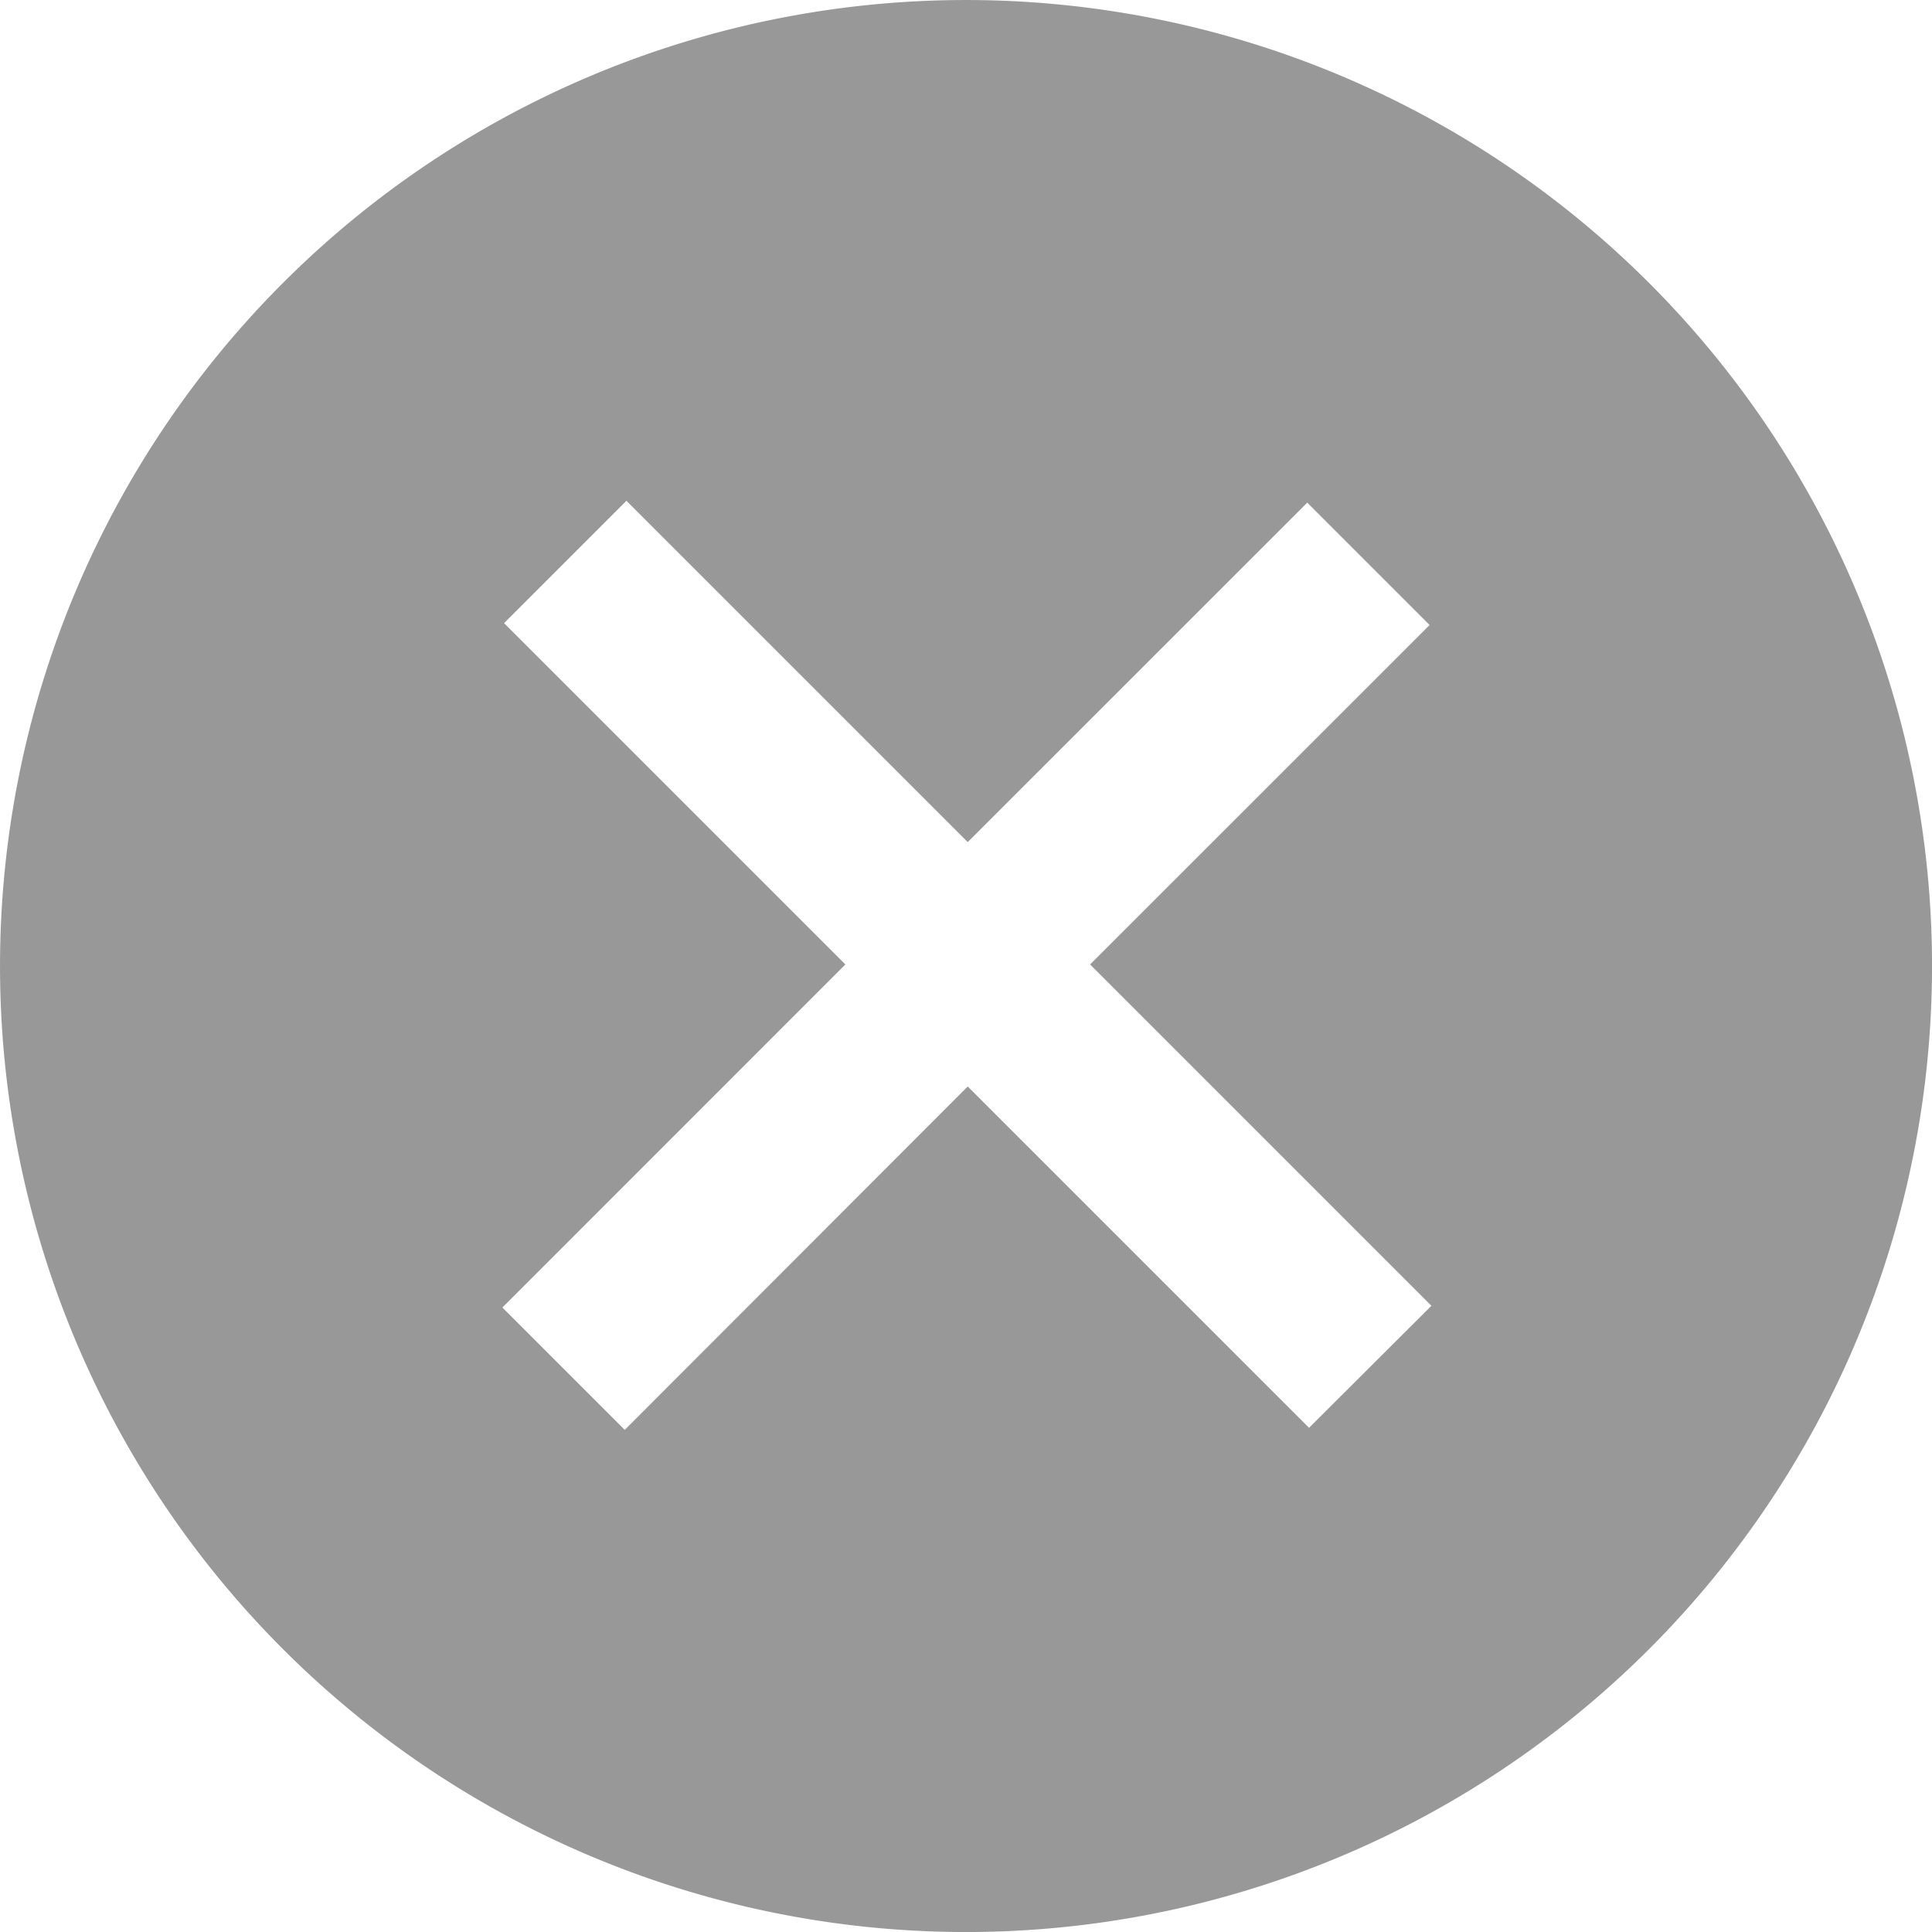
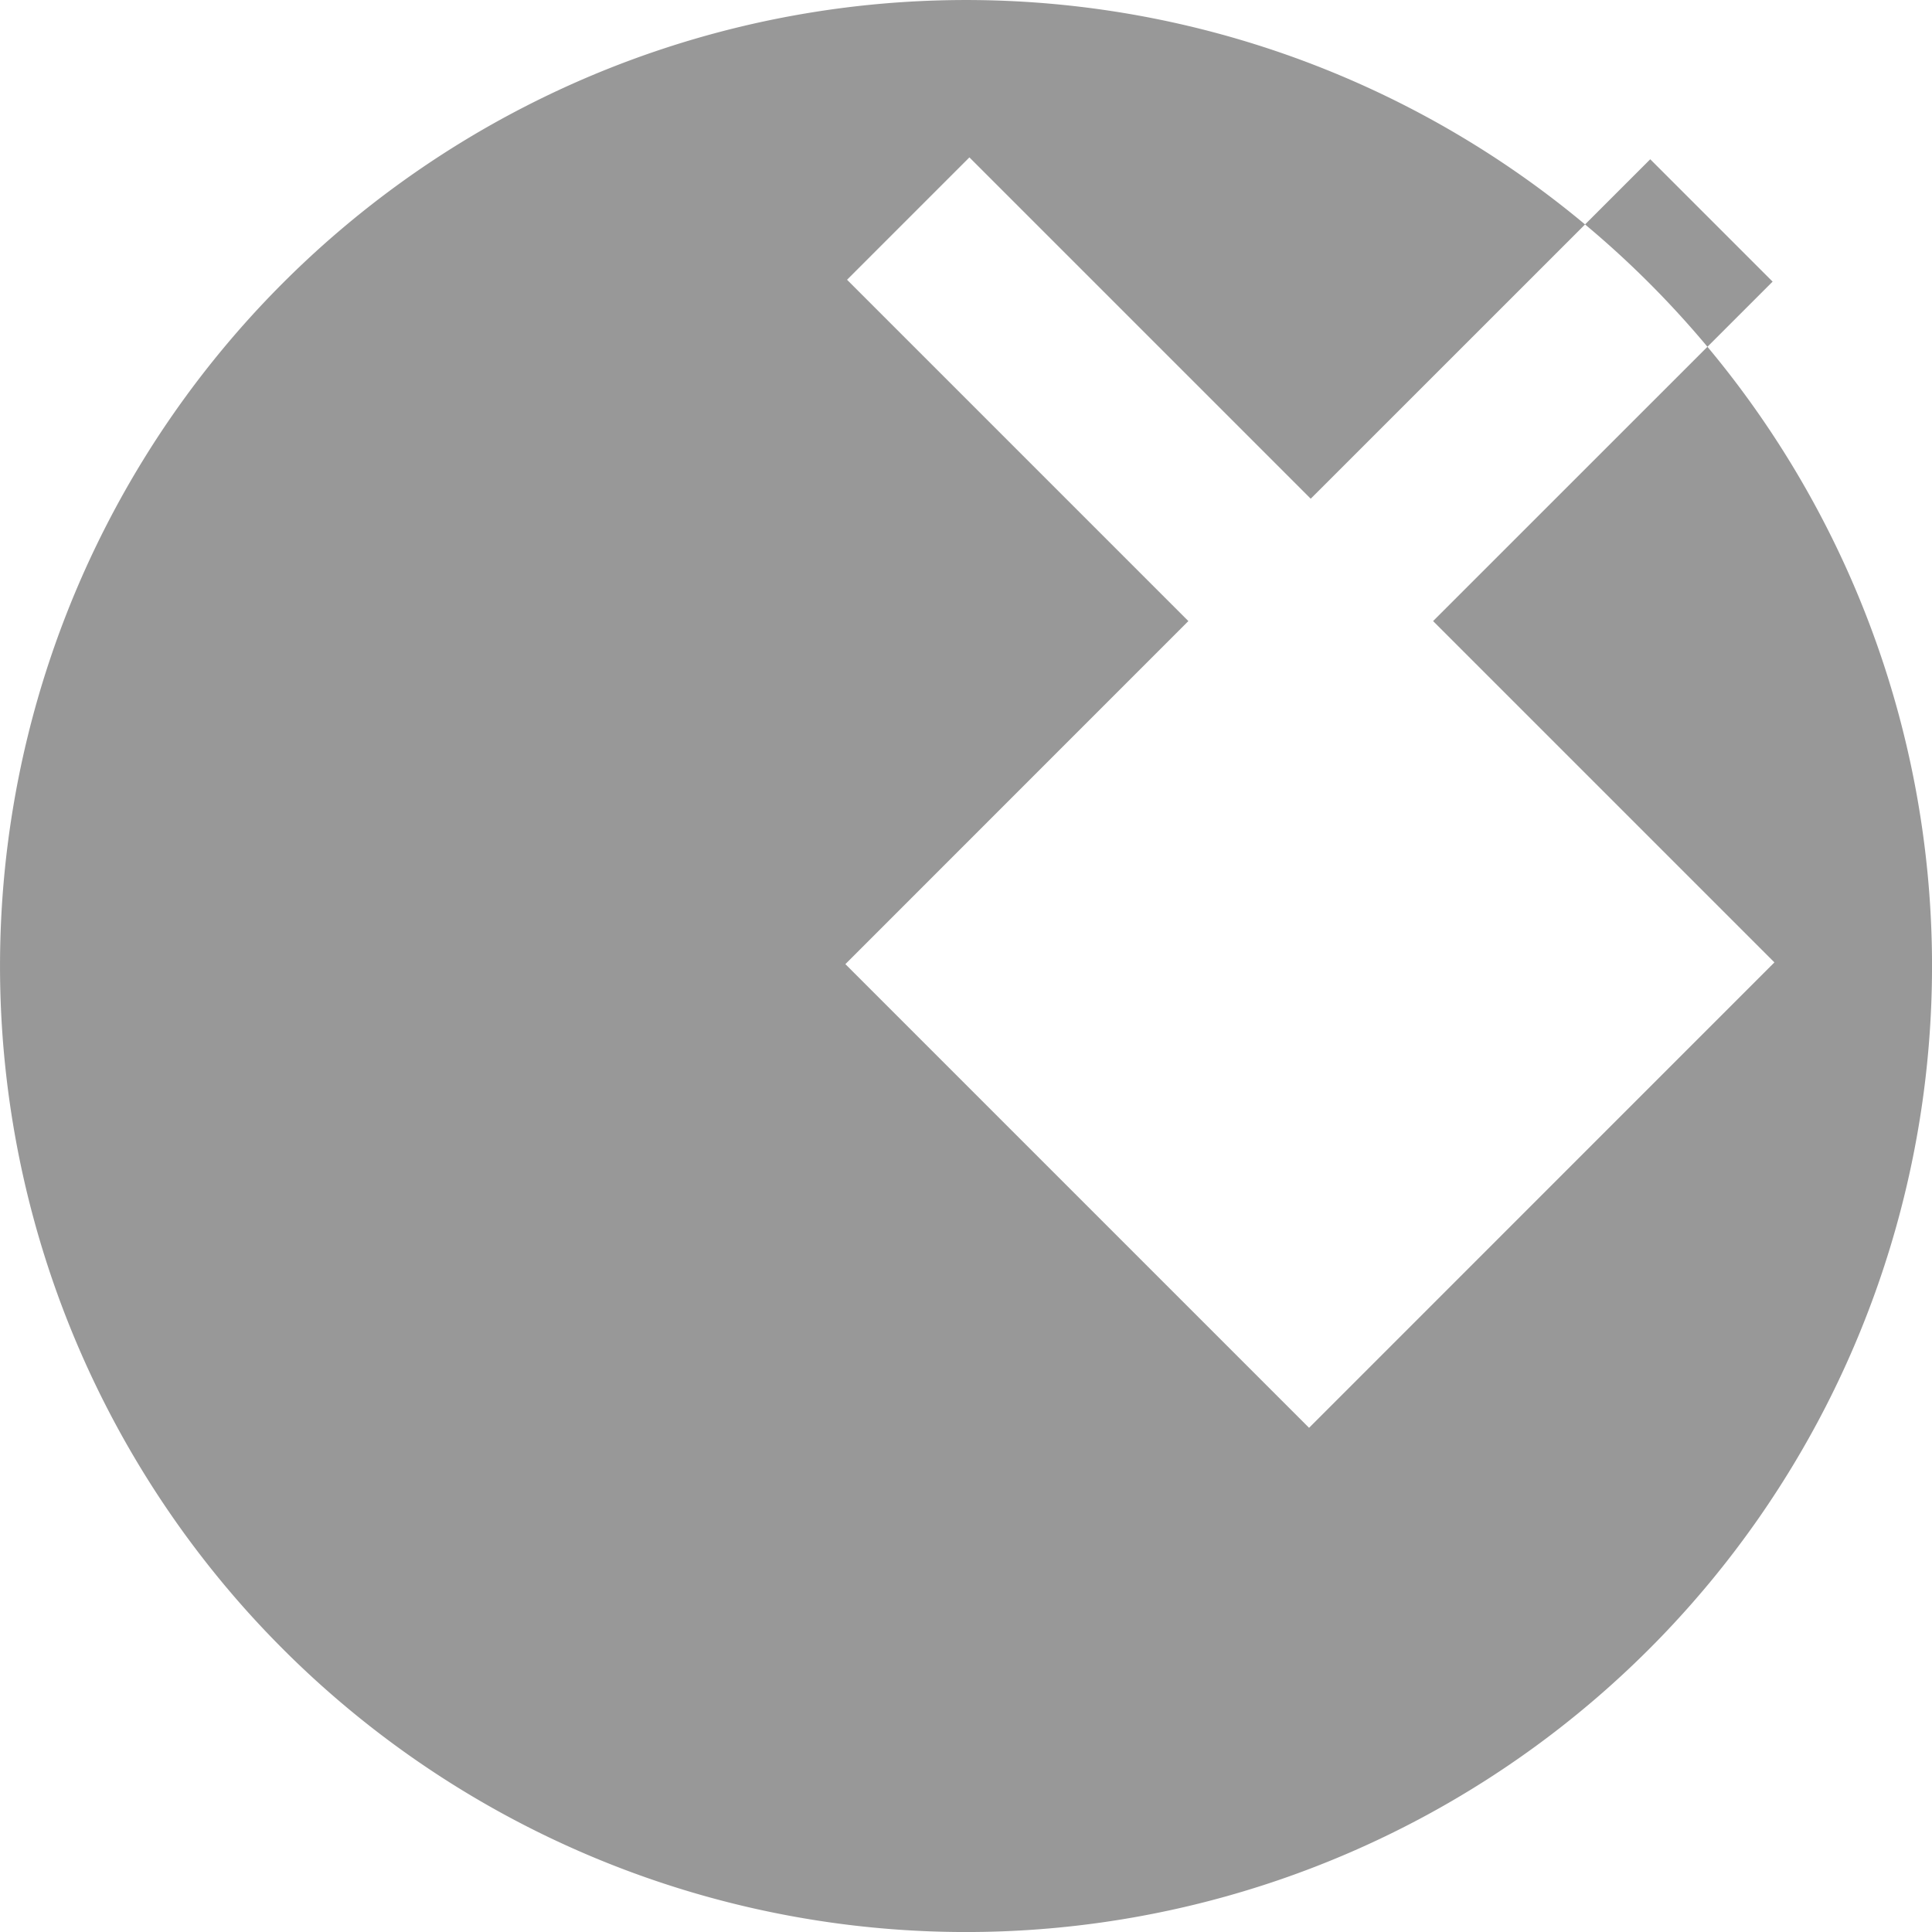
<svg xmlns="http://www.w3.org/2000/svg" width="30" height="30" viewBox="0 0 30 30">
  <defs>
    <style>.a{fill:#333;opacity:0.5;}</style>
  </defs>
-   <path class="a" d="M360.336,16.008a15,15,0,0,0-21.21,21.21q.182.188.369.369a15,15,0,0,0,20.841-21.579Zm-5.094,17.96-5.3-5.3L344.616,34l-1.9-1.9,5.326-5.327-5.3-5.3,1.9-1.9,5.3,5.3,5.272-5.271,1.9,1.9-5.272,5.271,5.3,5.3Z" transform="translate(-334.915 -11.797)" />
+   <path class="a" d="M360.336,16.008a15,15,0,0,0-21.21,21.21q.182.188.369.369a15,15,0,0,0,20.841-21.579Zm-5.094,17.96-5.3-5.3l-1.9-1.9,5.326-5.327-5.3-5.3,1.9-1.9,5.3,5.3,5.272-5.271,1.9,1.9-5.272,5.271,5.3,5.3Z" transform="translate(-334.915 -11.797)" />
</svg>